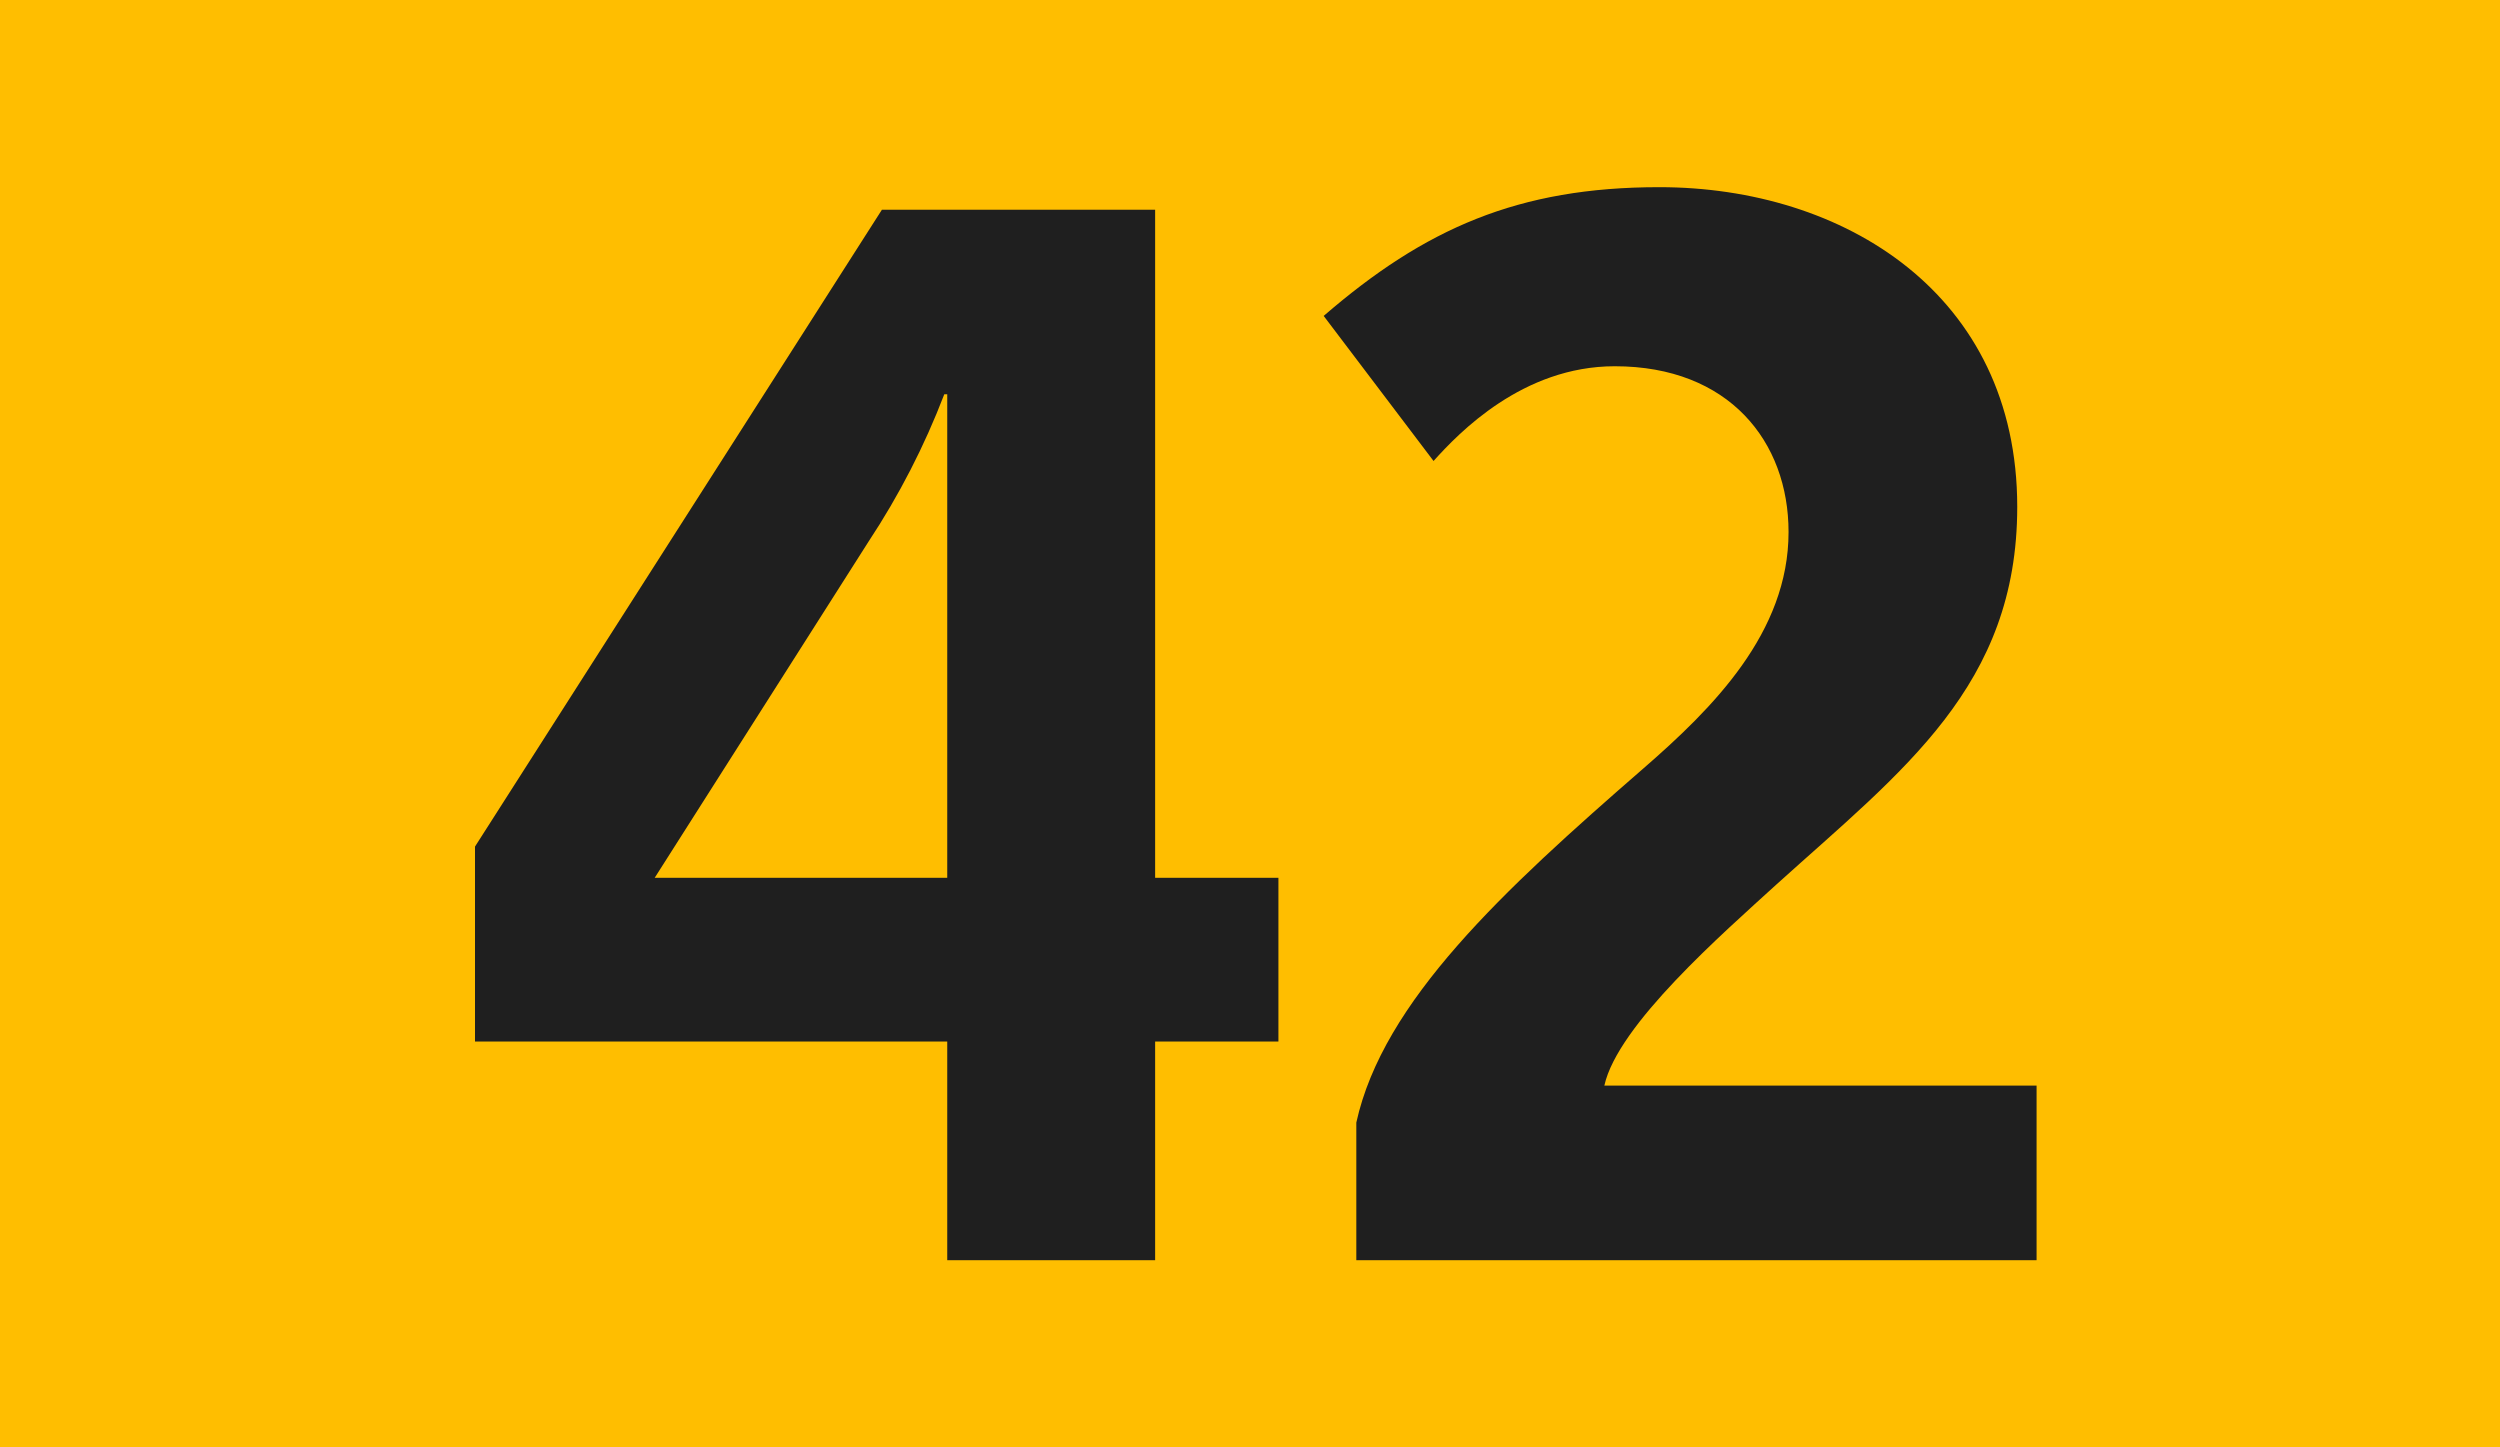
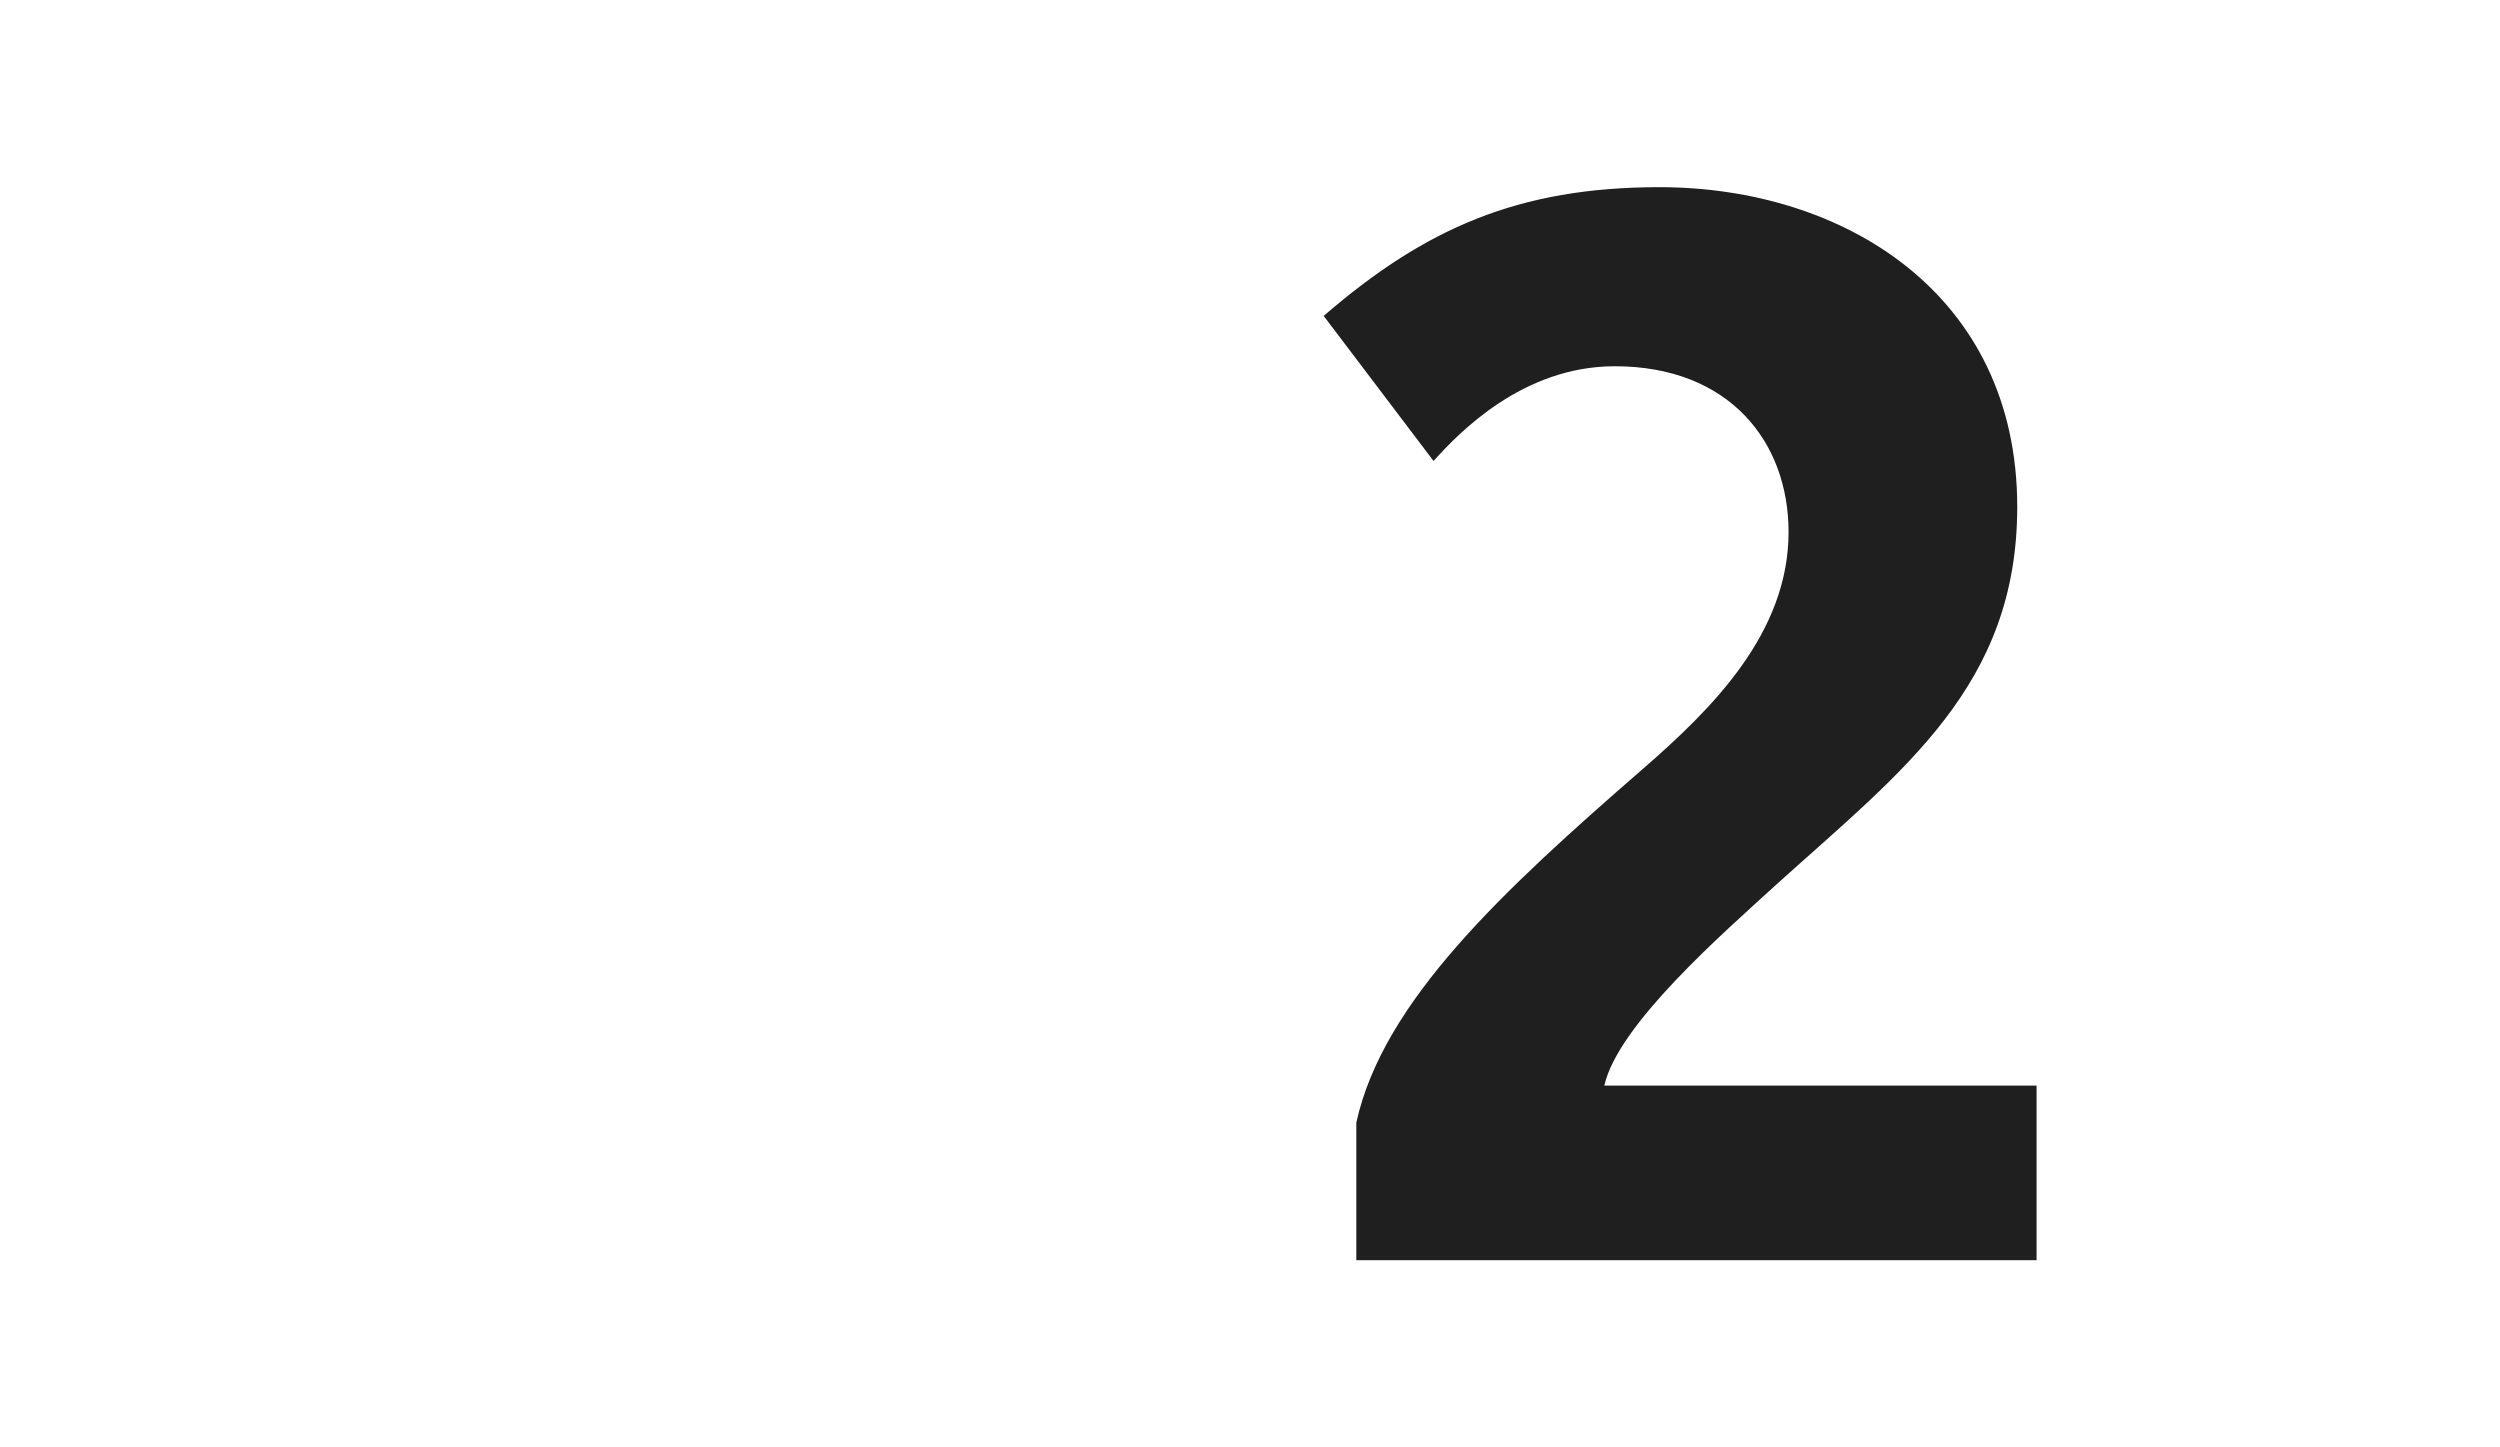
<svg xmlns="http://www.w3.org/2000/svg" width="38" height="22" viewBox="0 0 38 22" fill="none">
  <g clip-path="url(#clip0_52_148)">
-     <path d="M38 0H0V22H38V0Z" fill="#FFBE00" />
-     <path d="M17.558 15.831V19.155H14.398V15.831H7.22V12.868L13.405 3.188H17.558V13.343H19.432V15.831H17.558ZM14.398 5.993H14.353C14.052 6.779 13.666 7.53 13.202 8.232L9.951 13.343H14.398V5.993Z" fill="#1F1F1F" />
    <path d="M20.616 19.155V17.063C21.023 15.218 22.851 13.531 24.973 11.686C26.035 10.764 27.186 9.616 27.186 8.087C27.186 6.714 26.283 5.567 24.544 5.567C23.145 5.567 22.174 6.579 21.79 7.007L20.12 4.802C21.655 3.475 23.077 2.845 25.222 2.845C28.021 2.845 30.662 4.465 30.662 7.704C30.662 10.426 28.924 11.709 27.005 13.441C26.192 14.183 24.59 15.578 24.386 16.501H30.956V19.155H20.616Z" fill="#1F1F1F" />
  </g>
  <defs>
    <clipPath id="clip0_52_148">
      <rect width="38" height="22" fill="white" />
    </clipPath>
  </defs>
</svg>